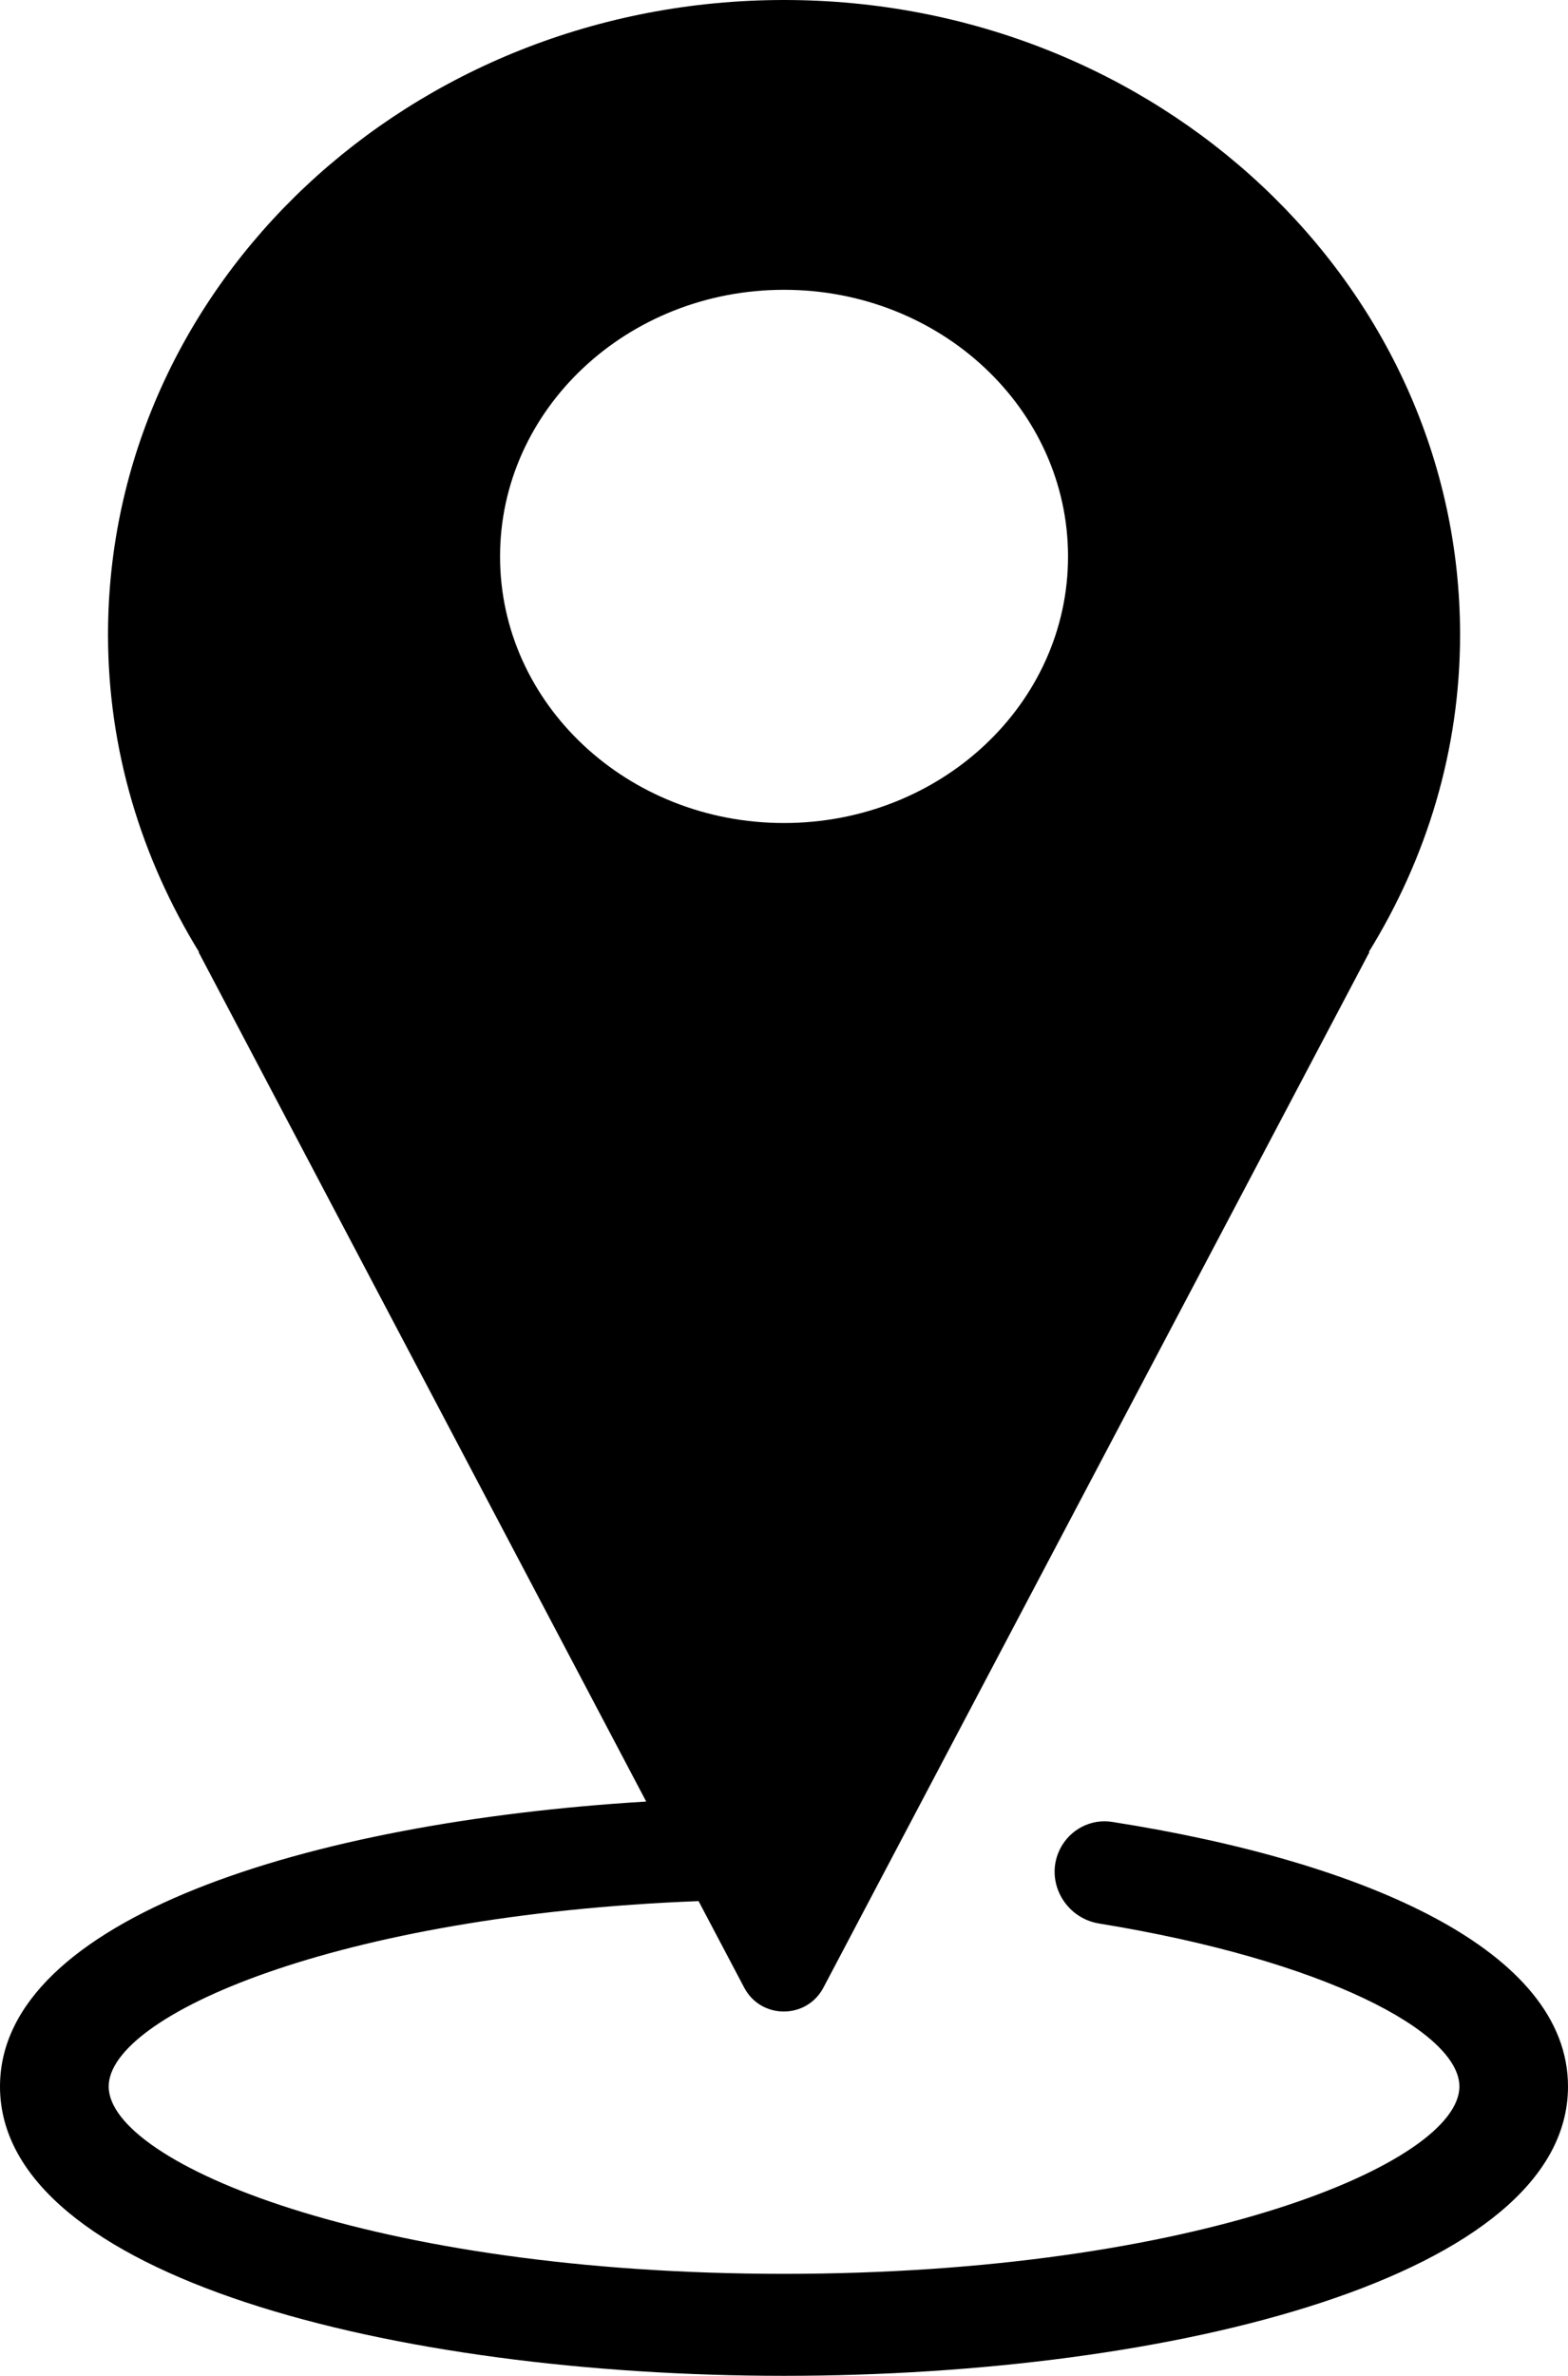
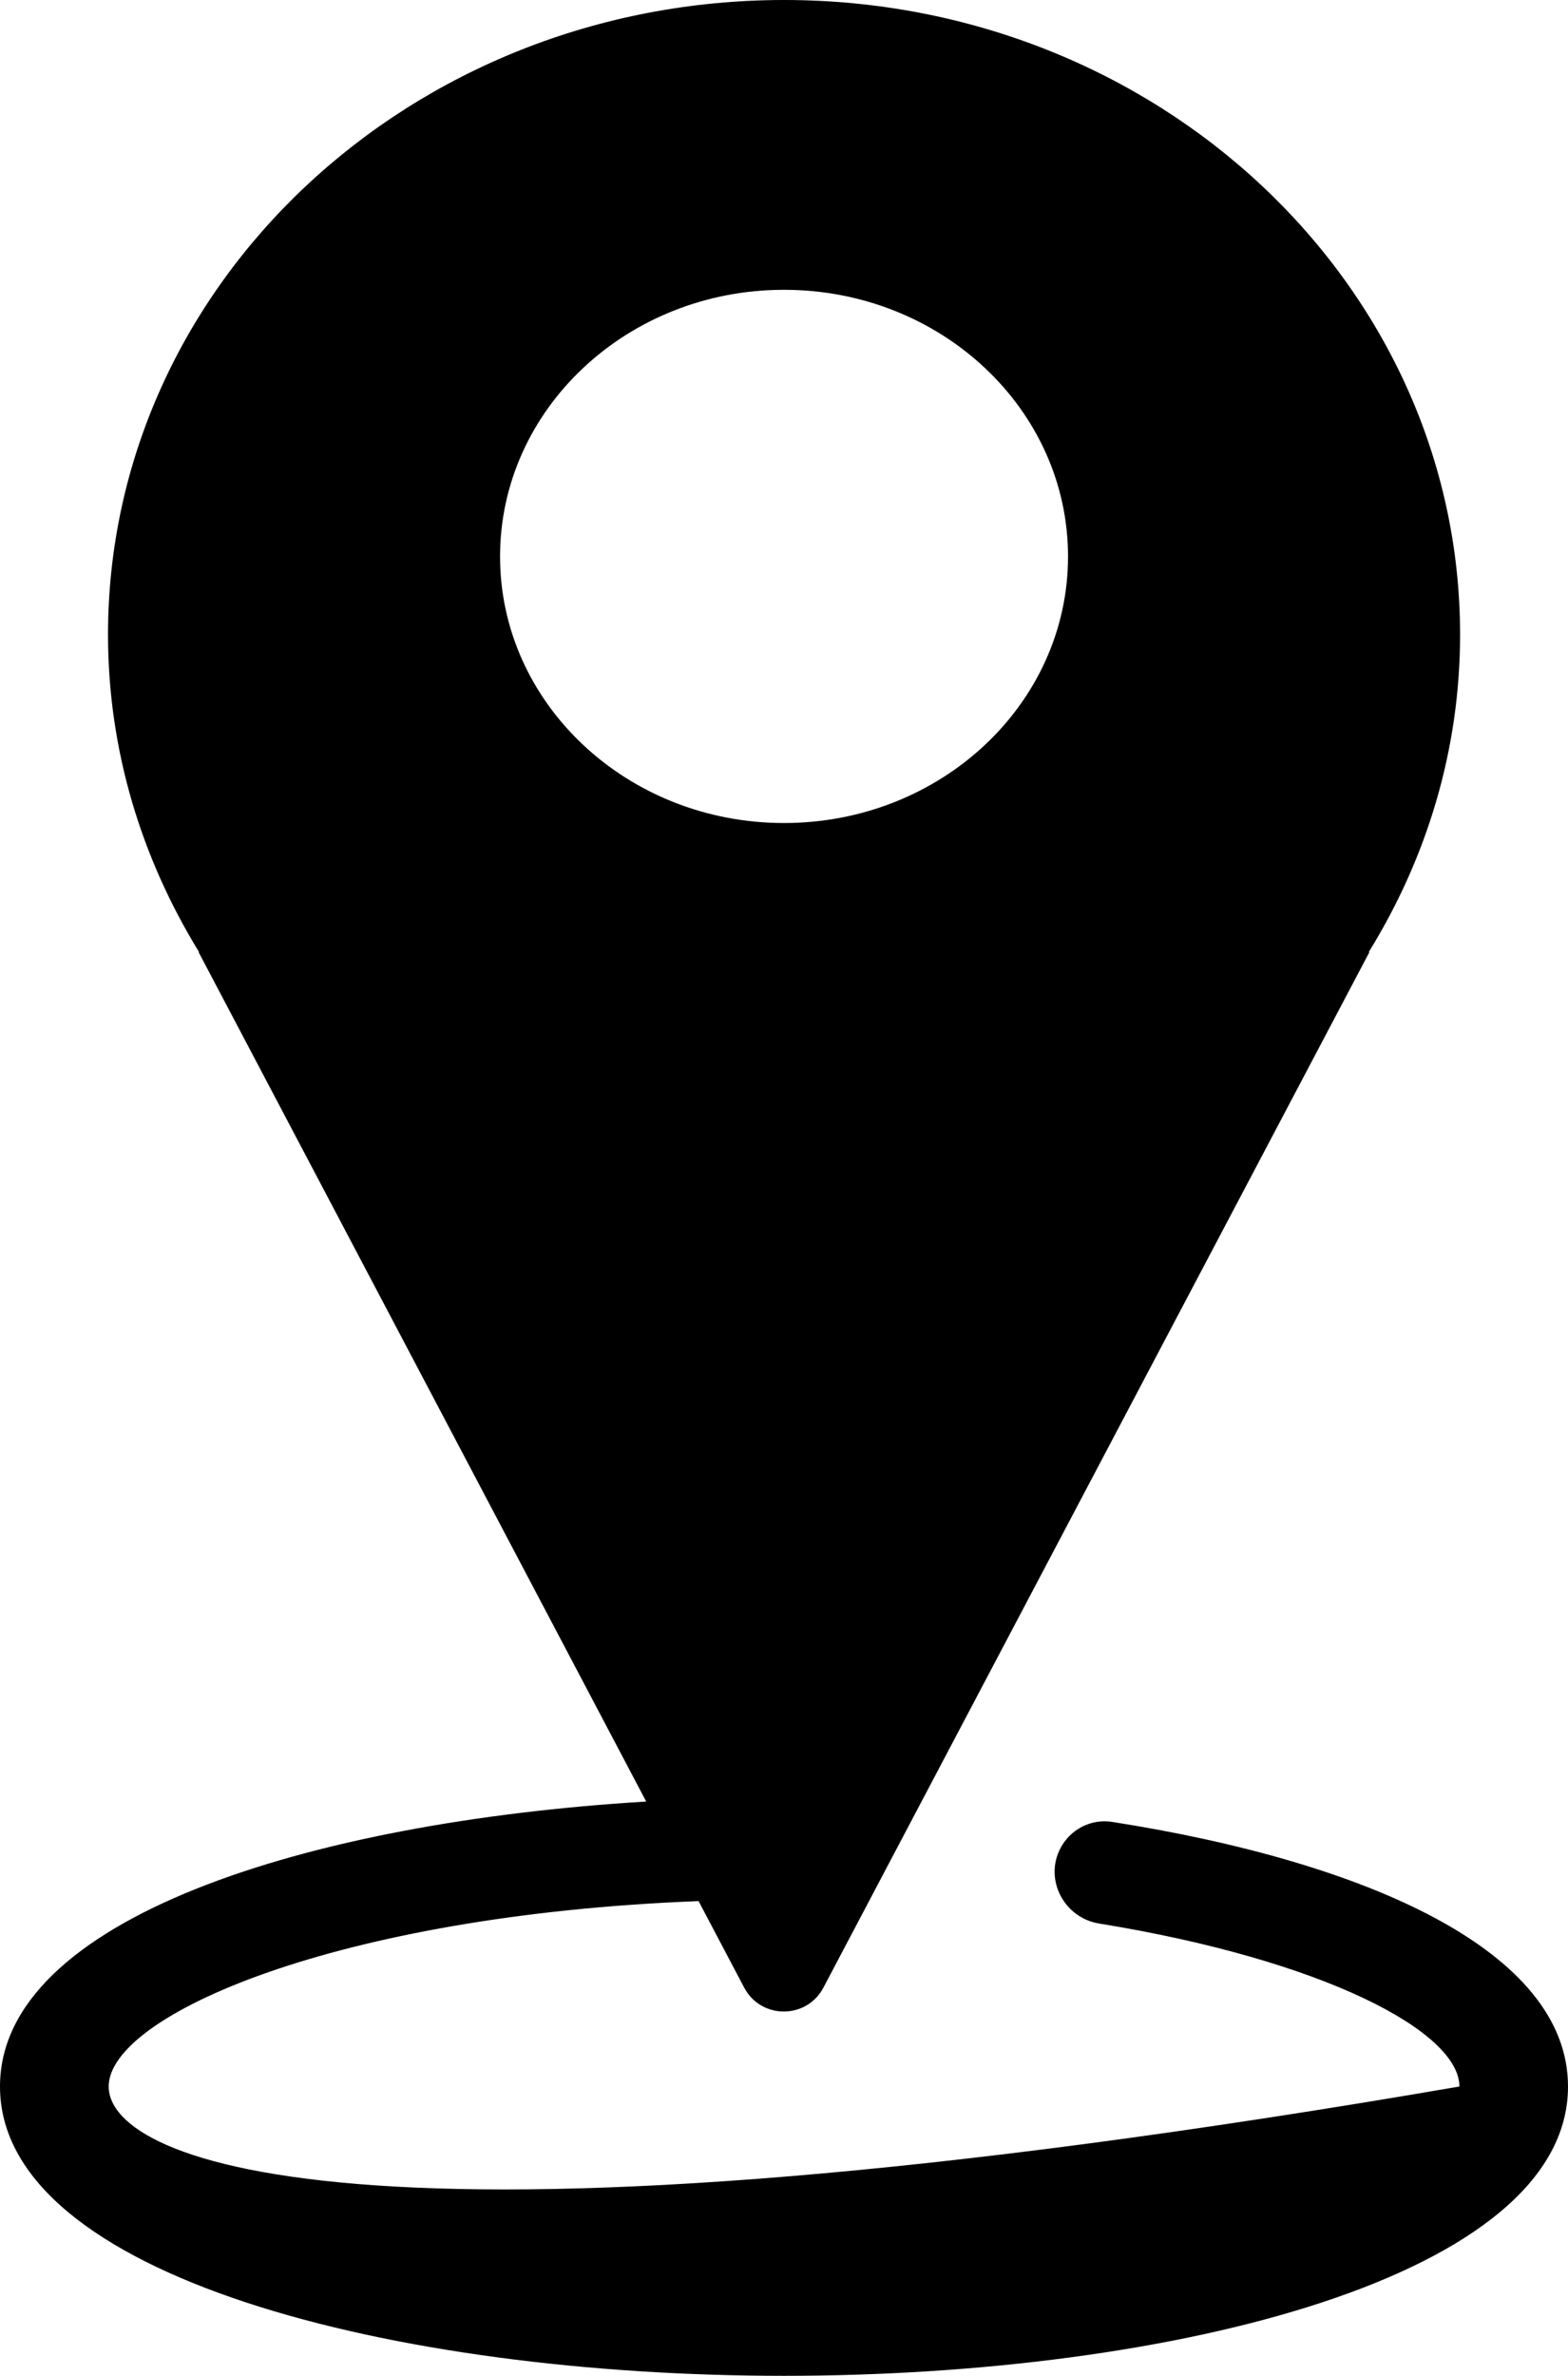
<svg xmlns="http://www.w3.org/2000/svg" width="35" height="53" viewBox="0 0 35 53" fill="none">
-   <path d="M24.824 40.643C24.352 40.569 23.889 40.81 23.669 41.233C23.304 41.934 23.754 42.783 24.533 42.91C29.583 43.731 32.576 45.332 32.576 46.546C32.576 48.25 26.702 50.725 17.5 50.725C8.297 50.725 2.426 48.25 2.426 46.546C2.426 44.964 7.498 42.722 15.593 42.41L16.611 44.339C16.986 45.051 18.004 45.051 18.38 44.34L30.568 21.238H30.553C31.842 19.152 32.591 16.739 32.591 14.158C32.591 6.34 25.833 0 17.502 0C9.169 0 2.411 6.34 2.411 14.158C2.411 16.739 3.161 19.152 4.443 21.238H4.432L14.424 40.189C6.845 40.648 0 42.812 0 46.546C0 50.783 8.803 53 17.5 53C26.196 53 35 50.783 35 46.546C35 43.53 30.535 41.539 24.824 40.643ZM11.162 12.415C11.162 9.13 14 6.465 17.499 6.465C21.004 6.465 23.84 9.13 23.84 12.415C23.84 15.698 21.004 18.36 17.499 18.36C14 18.36 11.162 15.698 11.162 12.415Z" fill="black" />
+   <path d="M24.824 40.643C24.352 40.569 23.889 40.81 23.669 41.233C23.304 41.934 23.754 42.783 24.533 42.91C29.583 43.731 32.576 45.332 32.576 46.546C8.297 50.725 2.426 48.25 2.426 46.546C2.426 44.964 7.498 42.722 15.593 42.41L16.611 44.339C16.986 45.051 18.004 45.051 18.38 44.34L30.568 21.238H30.553C31.842 19.152 32.591 16.739 32.591 14.158C32.591 6.34 25.833 0 17.502 0C9.169 0 2.411 6.34 2.411 14.158C2.411 16.739 3.161 19.152 4.443 21.238H4.432L14.424 40.189C6.845 40.648 0 42.812 0 46.546C0 50.783 8.803 53 17.5 53C26.196 53 35 50.783 35 46.546C35 43.53 30.535 41.539 24.824 40.643ZM11.162 12.415C11.162 9.13 14 6.465 17.499 6.465C21.004 6.465 23.84 9.13 23.84 12.415C23.84 15.698 21.004 18.36 17.499 18.36C14 18.36 11.162 15.698 11.162 12.415Z" fill="black" />
</svg>